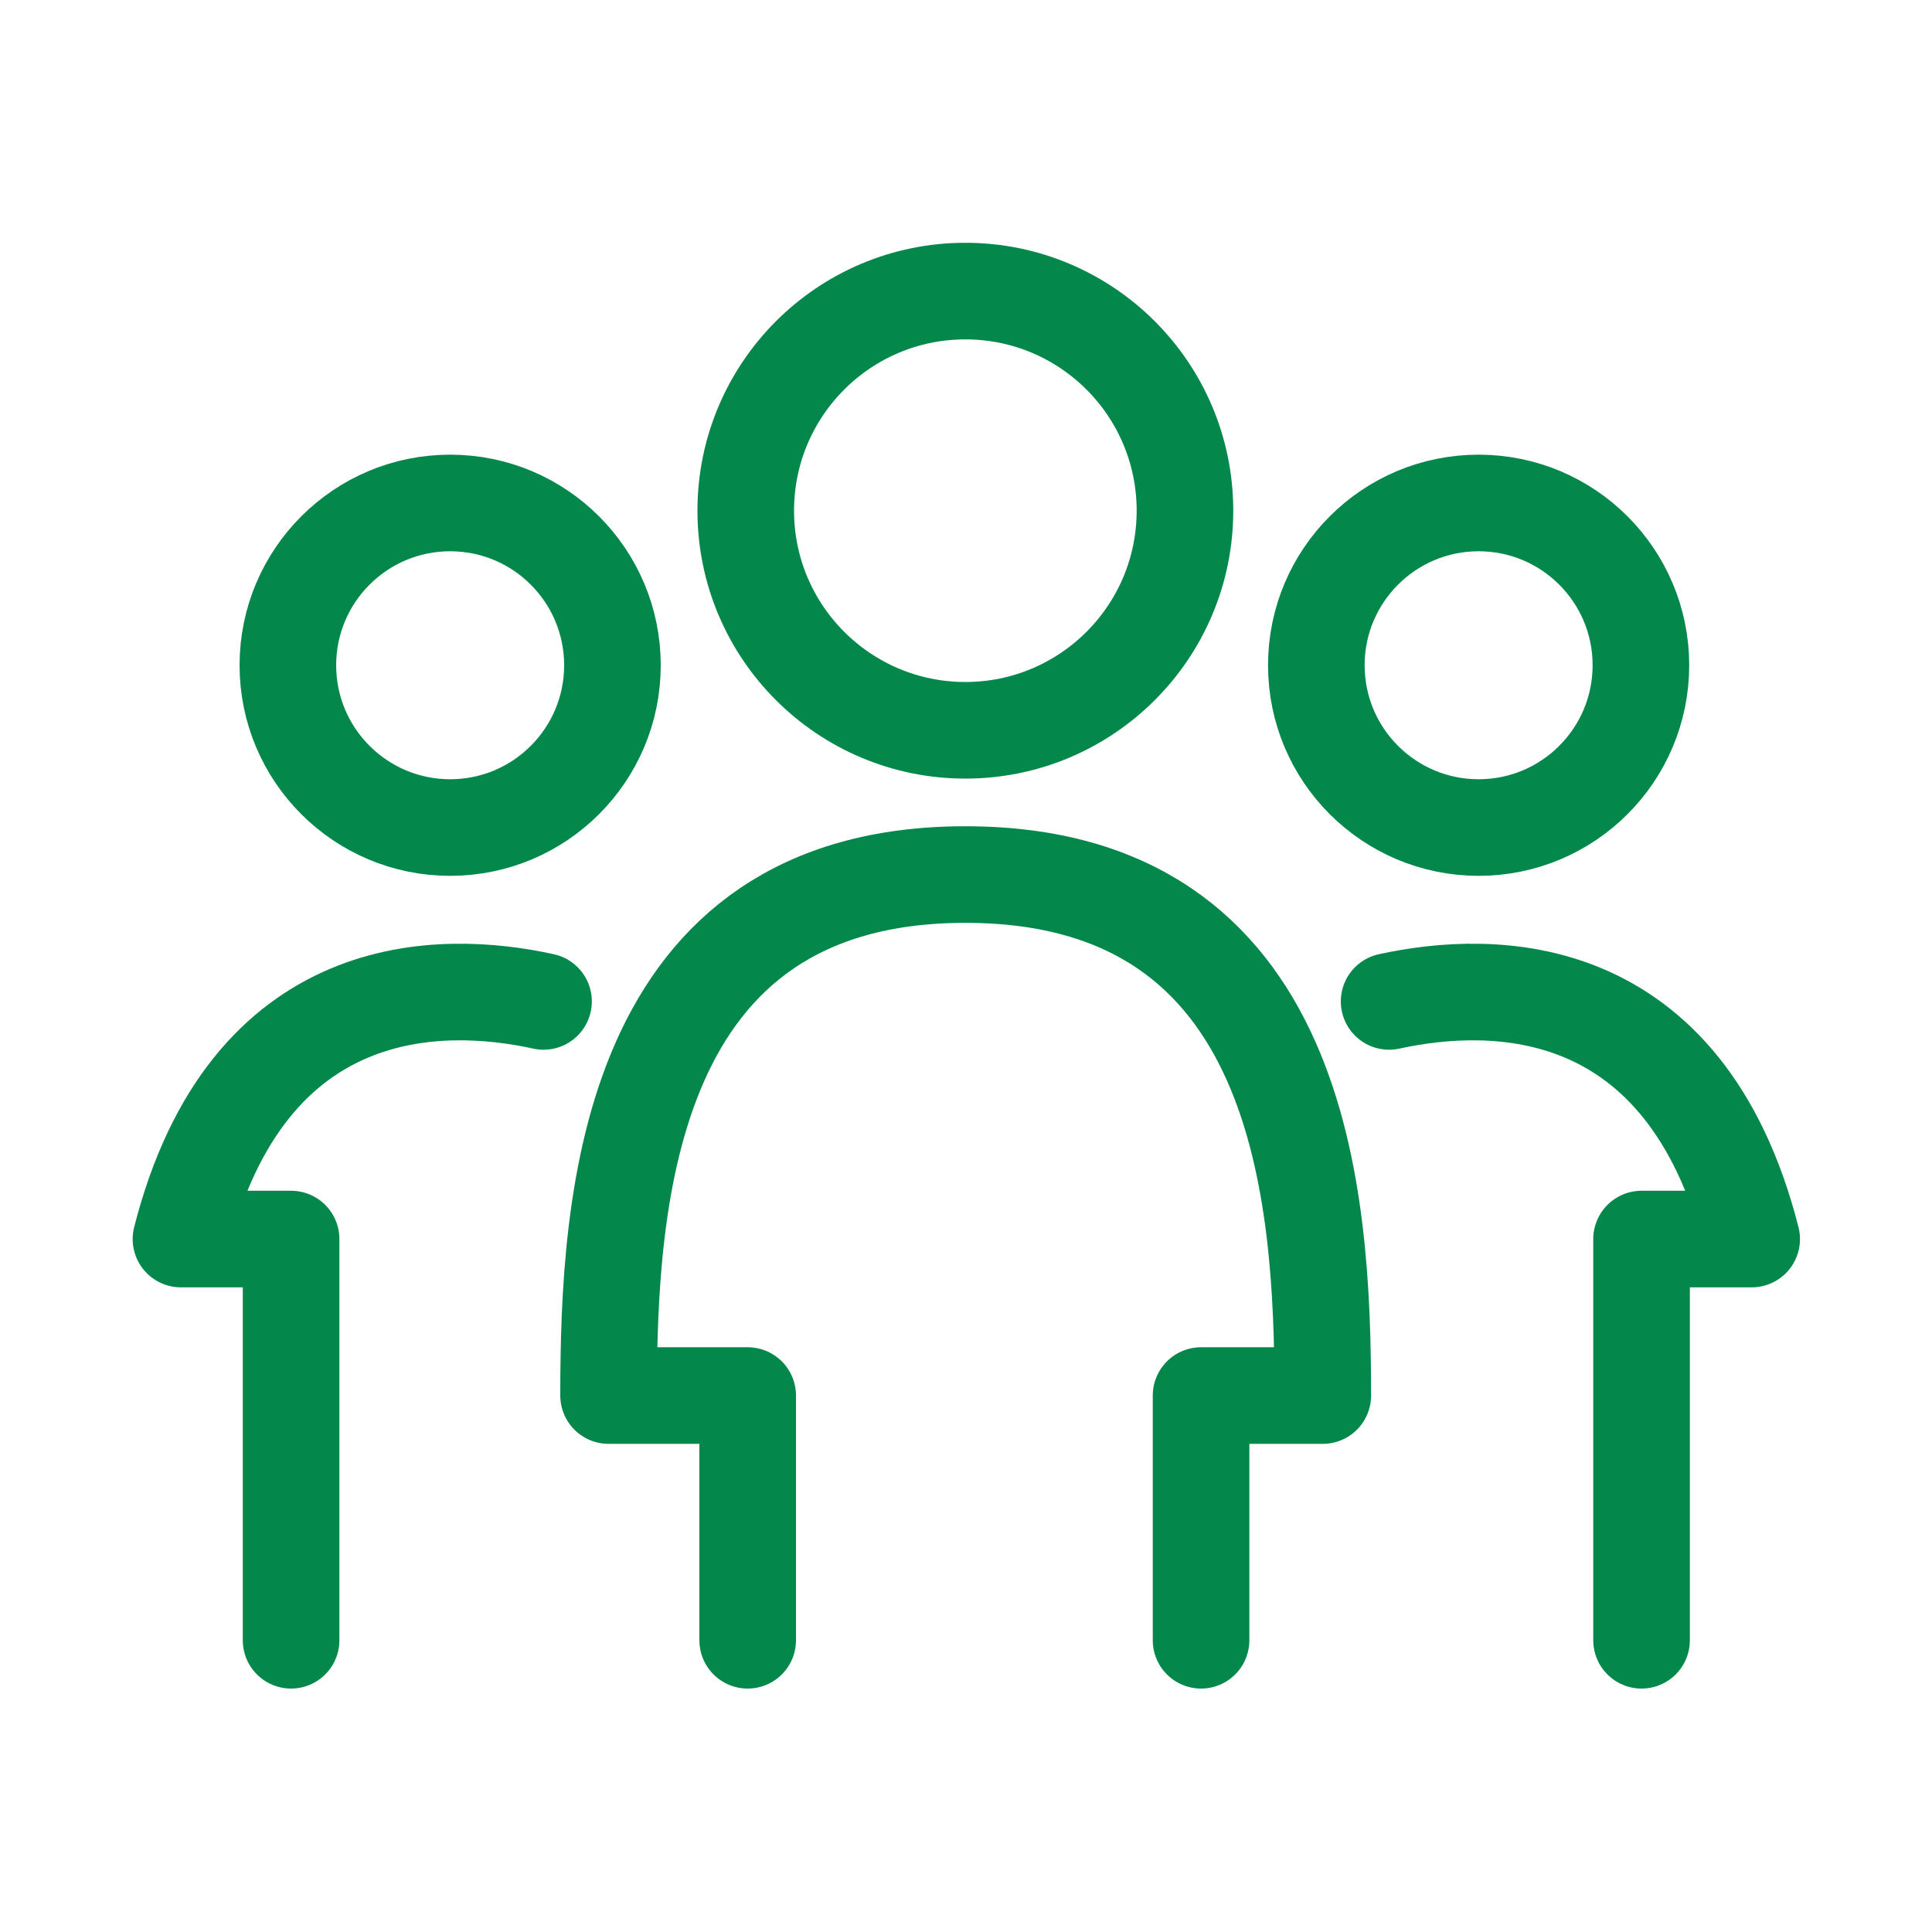
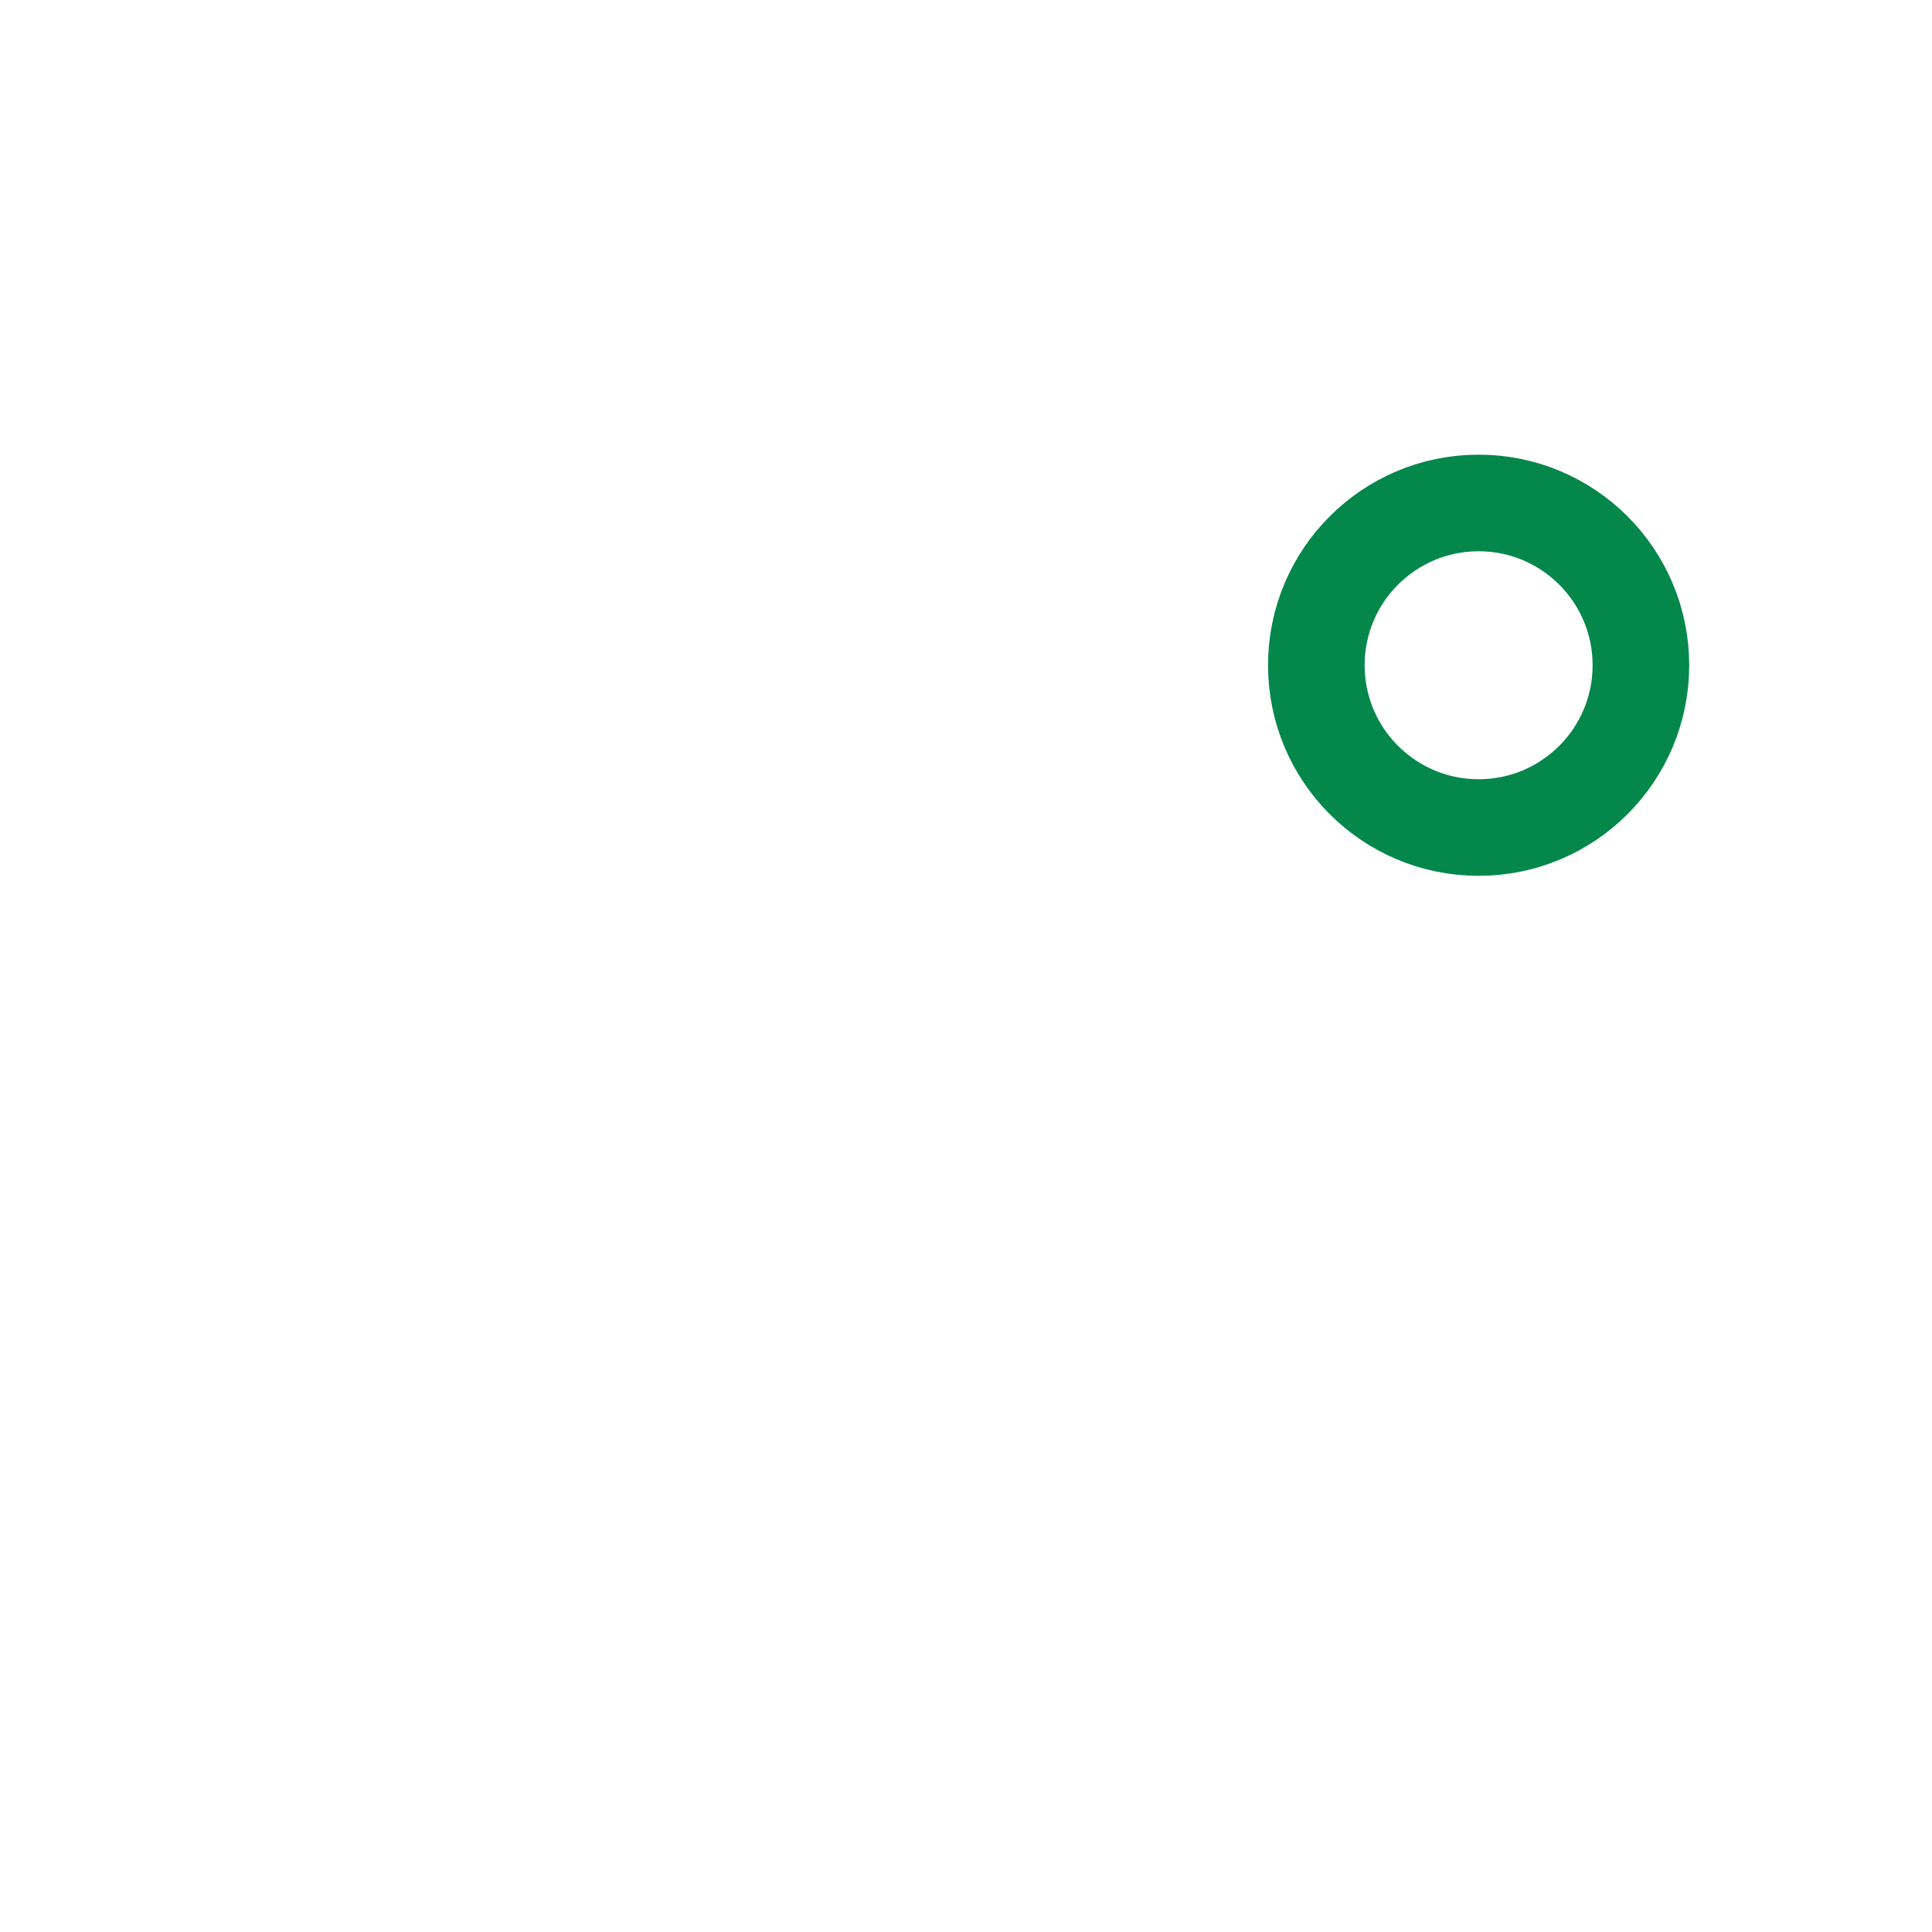
<svg xmlns="http://www.w3.org/2000/svg" id="Calque_1" data-name="Calque 1" viewBox="0 0 30 30">
  <defs>
    <style>.cls-1{fill:none;stroke:#04874B;stroke-linecap:round;stroke-linejoin:round;stroke-width:1.5px}</style>
  </defs>
-   <circle class="cls-1" cx="14.99" cy="7.93" r="3.41" />
-   <path class="cls-1" d="M11.61 25.47v-3.8H9.45c0-3.06.29-8.09 5.54-8.09s5.55 5 5.55 8.09h-1.89v3.8" />
-   <circle class="cls-1" cx="6.99" cy="10.33" r="2.52" />
-   <path class="cls-1" d="M8.44 15.55c-1.59-.35-4.59-.39-5.63 3.69h1.71v6.23" />
  <circle class="cls-1" cx="22.96" cy="10.33" r="2.52" />
-   <path class="cls-1" d="M21.57 15.55c1.6-.35 4.59-.39 5.63 3.69h-1.71v6.23" />
</svg>